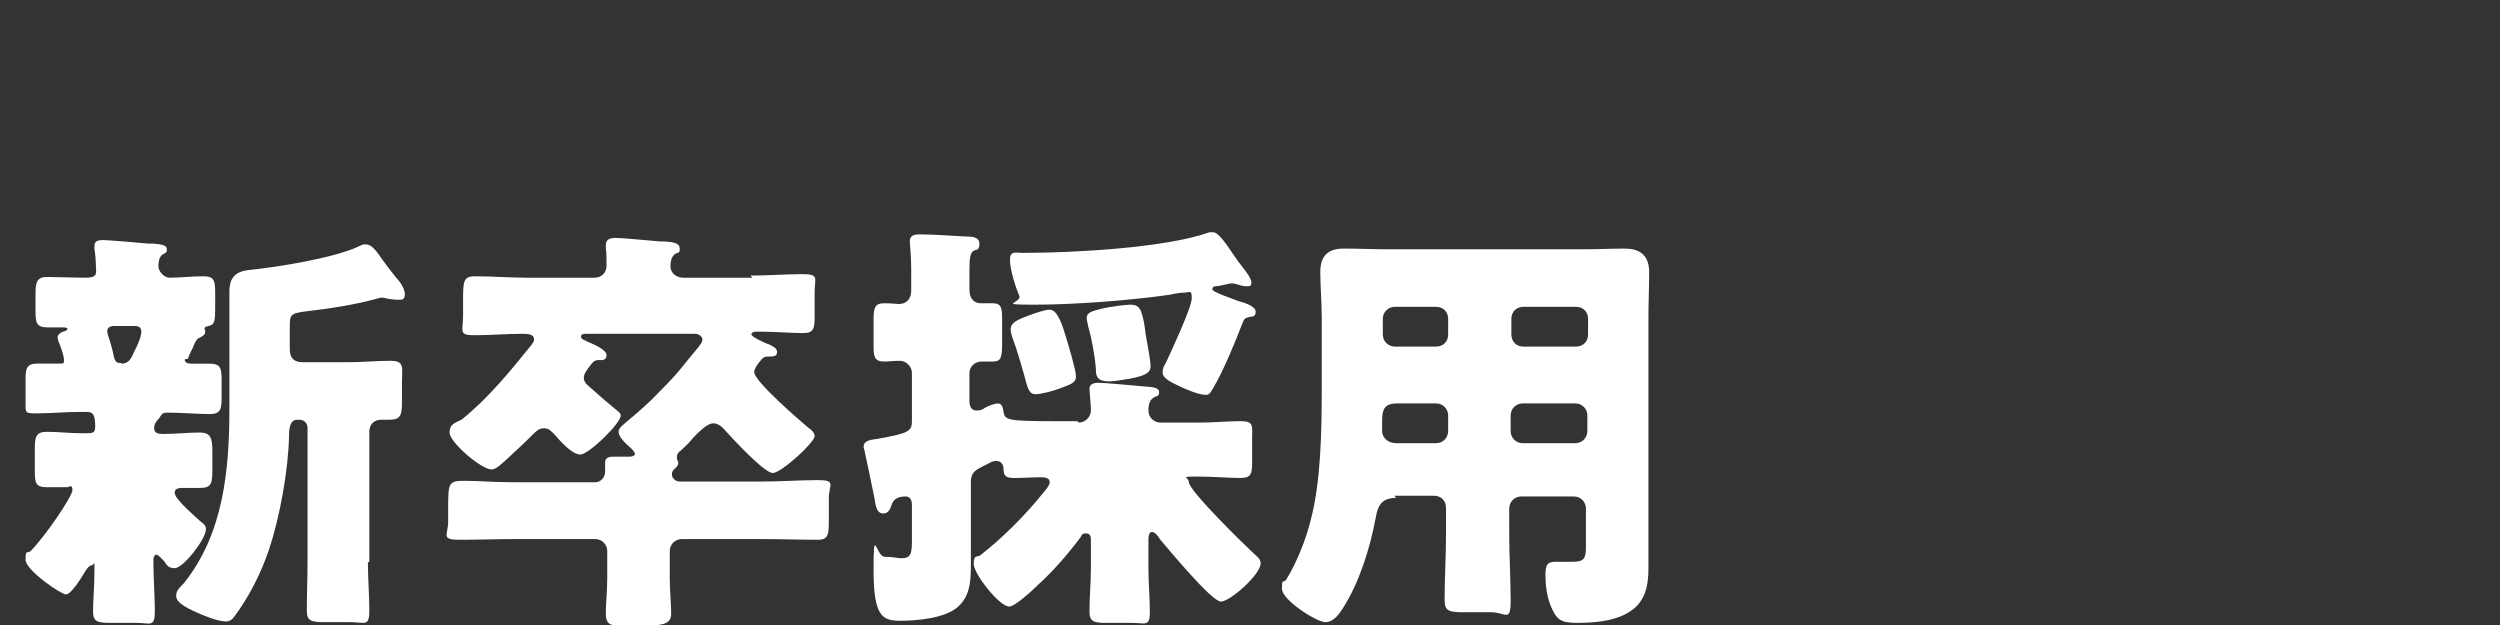
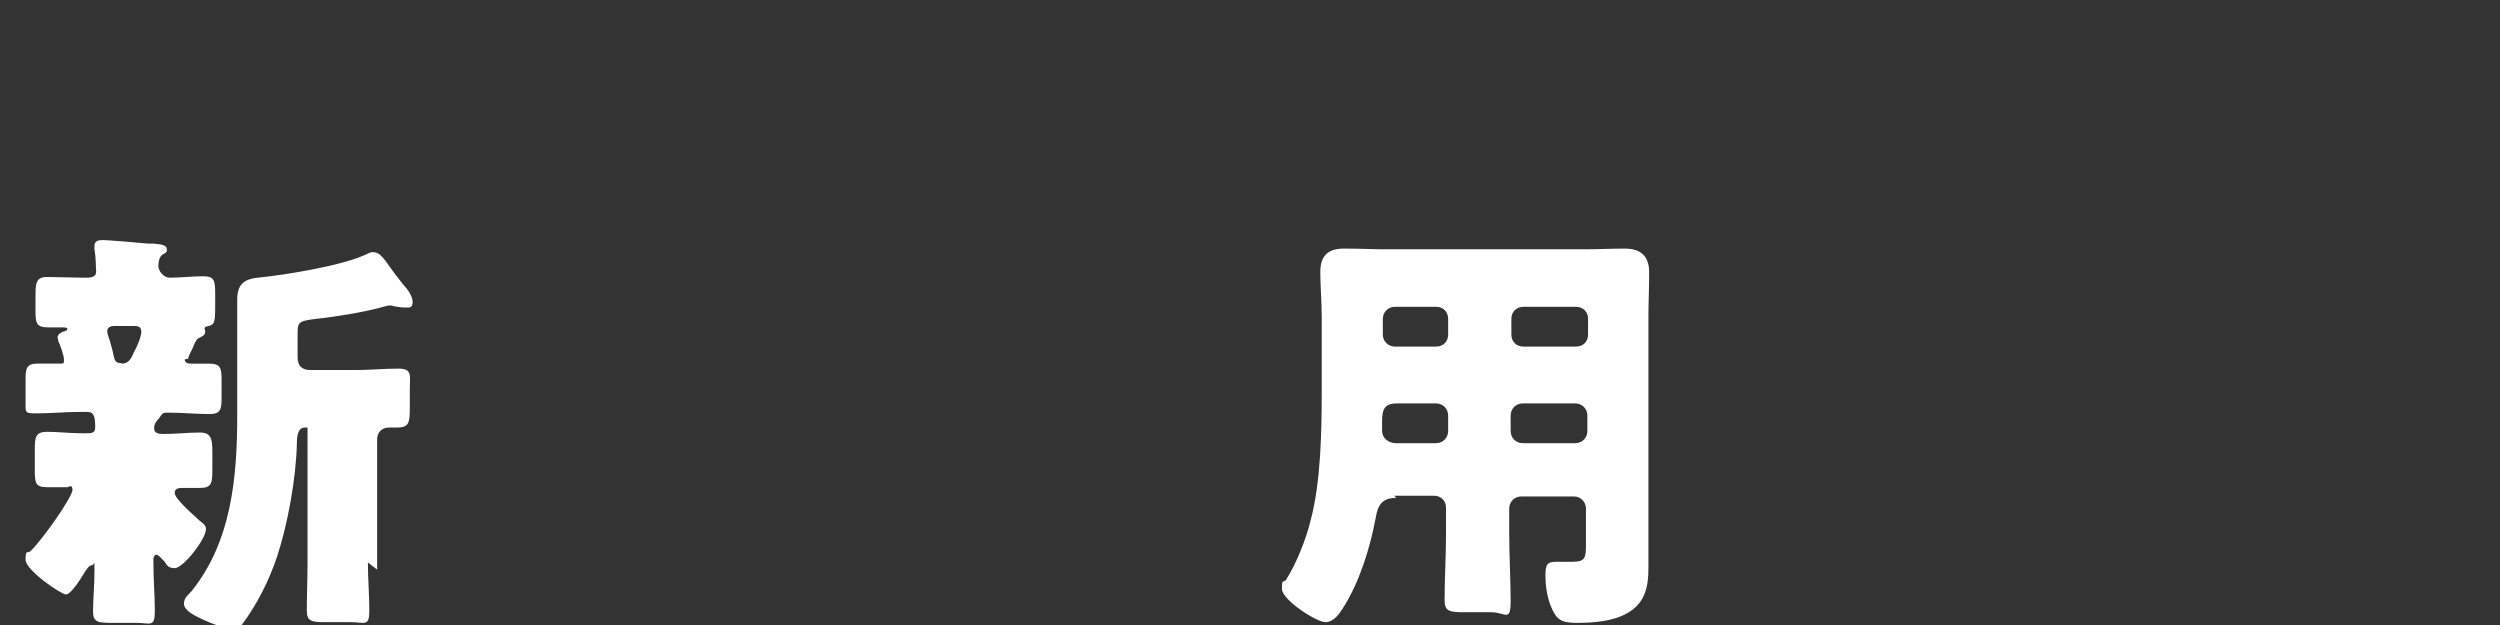
<svg xmlns="http://www.w3.org/2000/svg" version="1.1" viewBox="0 0 352 88">
  <rect x="0" y="0" width="352" height="88" fill="#333333" stroke="none" />
  <defs>
    <style>
      .cls-1 {
        isolation: isolate;
      }

      .cls-2 {
        fill: #fff;
      }
    </style>
  </defs>
  <g>
    <g id="_レイヤー_1" data-name="レイヤー_1">
      <g class="cls-1">
-         <path class="cls-2" d="M26,50.6c0,.5.5.6.9.6.8,0,1.6,0,2.5,0,1.7,0,1.8.6,1.8,2.4v2.3c0,1.7-.1,2.4-1.7,2.4s-3.9-.2-5.8-.2h-.2c-.6,0-.7.2-.9.5-.1.1-.1.2-.2.3-.4.4-.7.8-.7,1.4,0,.8.8.8,1.4.8,1.7,0,3.4-.2,5-.2s1.8.8,1.8,2.7v2.5c0,1.9-.1,2.6-1.7,2.6s-1.7,0-2.5,0-1.1.2-1.1.7c0,.8,2.3,2.8,3.5,3.9.2.2.4.3.5.4.2.2.4.4.4.8,0,1.4-3.2,5.5-4.4,5.5s-1.2-.8-1.6-1.1c-.2-.2-.7-.8-1-.8s-.4.5-.4.7v.5c0,2.3.2,4.5.2,6.8s-.7,1.6-2.6,1.6h-3.5c-1.9,0-2.6-.1-2.6-1.6s.2-3.8.2-5.7,0-.8-.4-.8-.8.7-1,1c-.4.7-1.9,3.1-2.6,3.1s-5.7-3.4-5.7-4.9.2-.8.7-1.2c2-2,5.9-7.7,5.9-8.6s-.5-.4-.7-.4c-1,0-2,0-2.9,0-1.6,0-1.7-.6-1.7-2.4v-2.9c0-1.7.1-2.5,1.7-2.5s3.2.2,4.8.2h.7c.8,0,1.3,0,1.3-.8,0-1.4-.1-2.2-1.1-2.2h-1.2c-1.9,0-3.9.2-5.8.2s-1.7,0-1.7-1.9v-2.9c0-1.4.1-2.2,1.6-2.2s1.9,0,2.9,0,.9,0,.9-.6-.6-2.2-.8-2.6c0-.2-.1-.4-.1-.5,0-.5.7-.8,1.1-.9.1,0,.3-.2.3-.3,0-.2-.5-.2-.5-.2-.7,0-1.5,0-2.2,0-1.7,0-1.8-.6-1.8-2.4v-2.2c0-1.6.1-2.5,1.6-2.5s3.7.1,5.5.1,1.4-.8,1.4-1.6-.1-1.9-.2-2.4c0-.1,0-.4,0-.5,0-.7.6-.8,1.2-.8s5.5.4,6.4.5c.2,0,.5,0,.7,0,1.1.1,1.9.2,1.9.8s-.3.5-.7.8c-.4.4-.5,1-.5,1.6s.7,1.6,1.6,1.6c1.6,0,3.1-.2,4.7-.2s1.7.6,1.7,2.5v1.6c0,2.7-.1,2.7-1.3,3-.1,0-.2.2-.2.3s.1.2.1.4c0,.5-.5.7-.9.9-.4.2-.5.6-.7,1-.2.6-.8,1.5-.8,1.9ZM17.1,51.2c1.1,0,1.4-.8,1.8-1.7.4-.7,1-2.1,1-2.8s-.5-.8-1-.8h-2.9c-.4,0-.9.2-.9.7s.3,1.1.4,1.5c.2.7.4,1.4.5,2,.1.5.3,1,.8,1h.2ZM51.8,79.2c0,2.3.2,4.5.2,6.8s-.7,1.6-2.6,1.6h-3.5c-2,0-2.7-.1-2.7-1.6,0-2.3.1-4.5.1-6.8v-19c0-.6-.5-1.1-1.1-1.1h-.4c-1.1,0-1.1,1.7-1.1,2.2-.1,4.9-1.3,11.5-2.8,16-1.1,3.3-2.8,6.7-4.9,9.5-.3.4-.6.7-1.2.7-1.1,0-3.1-.8-4.4-1.4-1.3-.6-2.6-1.3-2.6-2.2s.7-1.3,1.1-1.8c5.6-7,6.4-16,6.4-24.7v-16.3c0-2,.8-2.9,2.9-3.1,3.9-.4,12.1-1.7,15.5-3.4.2-.1.4-.2.7-.2.8,0,1.3.5,2.4,2.1.5.7,1.1,1.5,1.9,2.5.5.5,1.3,1.6,1.3,2.4s-.4.8-.8.8-.8,0-1.3-.1c-.3,0-.8-.2-1.1-.2s-.9.2-1.3.3c-2.6.7-6.4,1.3-9.1,1.6-2.6.3-2.6.5-2.6,2.3v3.1c0,1.2.6,1.8,1.8,1.8h6.4c2,0,4-.2,6-.2s1.6,1,1.6,2.9v2.5c0,2.3-.1,2.9-1.9,2.9s-.7,0-1,0c-1.1,0-1.7.7-1.7,1.7v18.3Z" />
-         <path class="cls-2" d="M105.7,38.8c2.5,0,4.9-.2,7.3-.2s1.7.6,1.7,2.5v3.4c0,1.7-.1,2.4-1.6,2.4s-4-.2-6-.2h-.7c-.2,0-.6.1-.6.4s1.5,1,2.2,1.3q.1,0,.3.1c.4.2,1.1.5,1.1,1s-.1.7-1.1.7h-.1c-.7,0-.8.2-1.3.8-.3.4-.7.9-.7,1.4,0,1.3,6.4,6.8,7.7,7.9.4.2.8.7.8,1.1,0,.9-4.7,5.2-5.9,5.2s-5.8-5-6.7-6c-.4-.5-1-1-1.7-1s-1.9,1-3.2,2.5c-.4.5-.8.8-1.3,1.3-.3.2-.6.5-.6,1s.2.4.2.8-.4.7-.6.9c-.2.2-.3.4-.3.7,0,.5.5,1,1.1,1h11.6c2.6,0,5.3-.2,7.9-.2s1.5.7,1.5,2.5v3.4c0,1.7-.1,2.5-1.5,2.5-2.6,0-5.3-.1-7.9-.1h-11.3c-.9,0-1.7.7-1.7,1.7v3.7c0,1.9.2,3.7.2,5.1s-1,1.7-4,1.7h-3.2c-1.3,0-2-.2-2-1.7s.2-3.1.2-5.1v-3.7c0-1-.8-1.7-1.7-1.7h-11.2c-2.6,0-5.2.1-7.9.1s-1.6-.7-1.6-2.5v-1.7c0-3.8,0-4.1,2.3-4.1s3.6.2,7.1.2h11.3c.8,0,1.4-.7,1.4-1.5s0-.6,0-.8c0-.4,0-.4,0-.5,0-.7.6-.8,1.2-.8s1.9,0,2.3,0,.7-.2.7-.4-.4-.7-.9-1.1c-.7-.6-1.4-1.4-1.4-2s.7-1,1.1-1.4c1.6-1.3,3.3-2.8,4.8-4.4,2.8-2.8,3.2-3.6,5.4-6.2.2-.3.5-.6.5-1s-.5-.8-1-.8h-15.4c-.2,0-.7,0-.7.4s.6.5.9.7c.7.3,2.7,1.1,2.7,1.9s-.7.7-1.1.7c-.6,0-.8.2-1.6,1.3-.3.5-.5.7-.5,1.2,0,.7.6,1.1,1.3,1.7,1.2,1.1,2.3,2,3.5,3,.2.2.4.3.4.6,0,1.1-4.5,5.5-5.7,5.5s-3-2.1-3.6-2.8c-.5-.5-.8-.9-1.5-.9s-1.1.4-1.5.8c-1.3,1.3-2.6,2.5-3.9,3.7-.5.4-1.3,1.3-2,1.3-1.4,0-5.9-3.8-5.9-5.2s1.1-1.4,1.8-1.9c3.8-3.1,6.7-6.7,9.7-10.4.2-.3.4-.5.4-.8,0-.7-.7-.8-1.6-.8-2.3,0-4.5.2-6.8.2s-1.6-.6-1.6-2.7v-2c0-2.9,0-3.6,1.7-3.6,2.5,0,4.9.2,7.3.2h9.5c1,0,1.7-.7,1.7-1.7s0-1.9-.1-2.4c0-.2,0-.4,0-.5,0-.8.6-1,1.3-1,1.2,0,5,.4,6.4.5.4,0,.5,0,.7,0,1.1.1,2,.2,2,1s-.2.4-.7.8c-.5.4-.6,1.1-.6,1.7,0,1,.9,1.6,1.8,1.6h9.7Z" />
-         <path class="cls-2" d="M151.9,59.5c.9,0,1.7-.8,1.7-1.7s-.2-2.5-.2-3.1.6-.8,1.2-.8c1.2,0,5,.4,6.4.5,1.1.1,2.2.1,2.2.8s-.4.5-.8.8c-.6.4-.7,1.1-.7,1.8,0,1,.8,1.7,1.7,1.7h5.5c2,0,3.9-.2,5.8-.2s1.6.7,1.6,2.5v3.2c0,1.7-.1,2.3-1.7,2.3s-3.6-.2-6.1-.2-1.1.1-1.1.8c0,1.2,7.9,8.9,9.2,10.1.5.4.9.8.9,1.3,0,1.6-4.3,5.4-5.6,5.4s-7.4-7.4-8.6-8.8c-.2-.4-.7-1-1.1-1s-.5.6-.5,1v4.1c0,2.1.2,4.1.2,6.2s-.7,1.5-2.5,1.5h-3.7c-1.7,0-2.3-.2-2.3-1.6,0-2,.2-4.1.2-6.2v-3.8c0-.4,0-1-.7-1s-.6.4-.8.6c-1.8,2.4-3.8,4.7-6,6.7-.7.7-3.2,3-4,3-1.4,0-5-4.6-5-6s.5-.9.9-1.2c3.1-2.4,6.3-5.6,8.8-8.7.3-.4,1-1.1,1-1.6,0-.7-.8-.7-1.3-.7-1.2,0-2.4.1-3.6.1s-1.6-.2-1.6-1.3c0-.5-.3-1.1-1-1.1s-1.1.4-1.6.6c-1.4.7-2,1-2,2.4v7.6c0,1.3,0,2.5,0,3.8,0,2.2,0,4.6-1.9,6.2-1.7,1.5-5.5,1.9-8,1.9s-3.8-.5-3.8-7.1.3-1.9,1.6-1.9,1.7.2,2.3.2c1.4,0,1.5-.7,1.5-2.6v-4.9c0-1-.5-1.2-.9-1.2-.6,0-1.5.1-1.9,1-.2.7-.5,1.4-1.2,1.4-1,0-1.1-1.1-1.3-2.3-.1-.6-1.2-5.7-1.3-6.2,0-.2-.2-.7-.2-.9,0-.9,1.1-1,1.9-1.1,4.5-.8,4.9-1.1,4.9-2.5v-6.8c0-.9-.8-1.7-1.7-1.7s-1.5.1-2.2.1c-1.4,0-1.5-.7-1.5-2.3v-3.6c0-1.7.2-2.3,1.5-2.3s1.6.1,2.1.1c1.1,0,1.7-.8,1.7-1.9v-3.1c0-1.7-.2-3.5-.2-3.8,0-.9.7-1,1.4-1,1.9,0,4.6.2,6.5.3.7,0,1.9,0,1.9,1s-.4.8-.8,1c-.5.3-.6,1.1-.6,2.7v2.8c0,1.4.8,1.9,1.6,1.9s1.1,0,1.7,0c1.2,0,1.3.7,1.3,2.2v3.2c0,2.2-.1,2.8-1.3,2.8s-1.1,0-1.6,0c-.9,0-1.7.7-1.7,1.6v4c0,.6.2,1.3,1,1.3s1-.3,1.4-.5c.4-.2,1.2-.5,1.6-.5.6,0,.7.6.8,1.2.2,1.1.4,1.3,7.1,1.3h3.3ZM143.7,35.6h.7c6.7,0,19.8-.7,25.9-2.9.2,0,.4,0,.5,0,.7,0,1.7,1.4,2.9,3.2.4.6.9,1.3,1.4,1.9.3.4,1.1,1.4,1.1,2s-.5.5-.8.5-.7-.1-1-.2c-.3-.1-.7-.2-1-.2s-1.7.4-2.2.4c-.2,0-.5.1-.5.4s.7.5,1.3.8c.6.2,2.5,1,3.1,1.1.5.2,1.7.6,1.7,1.3s-.5.7-.8.7c-.7.2-.8.2-1.1,1-1,2.6-2.6,6.5-4,8.9-.4.7-.6,1.1-1.1,1.1-1,0-2.9-.8-3.9-1.3-1.1-.5-2.2-1.1-2.2-1.8s.2-1,.4-1.3c.7-1.5,3.7-7.9,3.7-9.2s-.3-.8-1-.8-1.7.2-2.1.3c-5.6.8-13.4,1.4-19,1.4s-1.7-.2-2.2-1.3-1.3-3.7-1.3-5,.8-1,1.6-1ZM150.1,47.5c.3,1,1.4,4.6,1.4,5.5s-.7,1.1-2.3,1.7c-.8.3-2.5.8-3.4.8s-1.1-.8-1.6-2.7c-.4-1.3-.8-3-1.7-5.4-.1-.3-.2-.7-.2-1,0-1,1-1.4,2.6-2,.8-.3,2.2-.8,2.9-.8,1.1,0,1.8,2.2,2.3,3.9ZM160.8,44.3c.2.6.4,1.7.5,2.7.2,1.2.7,3.7.7,4.6s-.8,1.3-2.8,1.7c-.7.1-2.3.4-3,.4-1.7,0-1.9-.7-1.9-1.7-.1-1.7-.6-4.4-1.1-6.1,0-.2-.2-.8-.2-1.1,0-.8.7-1,2.4-1.4.9-.2,3-.5,3.7-.5s1.4.1,1.7,1.4Z" />
+         <path class="cls-2" d="M26,50.6c0,.5.5.6.9.6.8,0,1.6,0,2.5,0,1.7,0,1.8.6,1.8,2.4v2.3c0,1.7-.1,2.4-1.7,2.4s-3.9-.2-5.8-.2h-.2c-.6,0-.7.2-.9.5-.1.1-.1.2-.2.3-.4.4-.7.8-.7,1.4,0,.8.8.8,1.4.8,1.7,0,3.4-.2,5-.2s1.8.8,1.8,2.7v2.5c0,1.9-.1,2.6-1.7,2.6s-1.7,0-2.5,0-1.1.2-1.1.7c0,.8,2.3,2.8,3.5,3.9.2.2.4.3.5.4.2.2.4.4.4.8,0,1.4-3.2,5.5-4.4,5.5s-1.2-.8-1.6-1.1c-.2-.2-.7-.8-1-.8s-.4.5-.4.7v.5c0,2.3.2,4.5.2,6.8s-.7,1.6-2.6,1.6h-3.5c-1.9,0-2.6-.1-2.6-1.6s.2-3.8.2-5.7,0-.8-.4-.8-.8.7-1,1c-.4.7-1.9,3.1-2.6,3.1s-5.7-3.4-5.7-4.9.2-.8.7-1.2c2-2,5.9-7.7,5.9-8.6s-.5-.4-.7-.4c-1,0-2,0-2.9,0-1.6,0-1.7-.6-1.7-2.4v-2.9c0-1.7.1-2.5,1.7-2.5s3.2.2,4.8.2h.7c.8,0,1.3,0,1.3-.8,0-1.4-.1-2.2-1.1-2.2h-1.2c-1.9,0-3.9.2-5.8.2s-1.7,0-1.7-1.9v-2.9c0-1.4.1-2.2,1.6-2.2s1.9,0,2.9,0,.9,0,.9-.6-.6-2.2-.8-2.6c0-.2-.1-.4-.1-.5,0-.5.7-.8,1.1-.9.1,0,.3-.2.3-.3,0-.2-.5-.2-.5-.2-.7,0-1.5,0-2.2,0-1.7,0-1.8-.6-1.8-2.4v-2.2c0-1.6.1-2.5,1.6-2.5s3.7.1,5.5.1,1.4-.8,1.4-1.6-.1-1.9-.2-2.4c0-.1,0-.4,0-.5,0-.7.6-.8,1.2-.8s5.5.4,6.4.5c.2,0,.5,0,.7,0,1.1.1,1.9.2,1.9.8s-.3.5-.7.8c-.4.4-.5,1-.5,1.6s.7,1.6,1.6,1.6c1.6,0,3.1-.2,4.7-.2s1.7.6,1.7,2.5v1.6c0,2.7-.1,2.7-1.3,3-.1,0-.2.2-.2.3s.1.2.1.4c0,.5-.5.7-.9.9-.4.2-.5.6-.7,1-.2.6-.8,1.5-.8,1.9ZM17.1,51.2c1.1,0,1.4-.8,1.8-1.7.4-.7,1-2.1,1-2.8s-.5-.8-1-.8h-2.9c-.4,0-.9.2-.9.7s.3,1.1.4,1.5c.2.7.4,1.4.5,2,.1.5.3,1,.8,1h.2ZM51.8,79.2c0,2.3.2,4.5.2,6.8s-.7,1.6-2.6,1.6h-3.5c-2,0-2.7-.1-2.7-1.6,0-2.3.1-4.5.1-6.8v-19h-.4c-1.1,0-1.1,1.7-1.1,2.2-.1,4.9-1.3,11.5-2.8,16-1.1,3.3-2.8,6.7-4.9,9.5-.3.4-.6.7-1.2.7-1.1,0-3.1-.8-4.4-1.4-1.3-.6-2.6-1.3-2.6-2.2s.7-1.3,1.1-1.8c5.6-7,6.4-16,6.4-24.7v-16.3c0-2,.8-2.9,2.9-3.1,3.9-.4,12.1-1.7,15.5-3.4.2-.1.4-.2.7-.2.8,0,1.3.5,2.4,2.1.5.7,1.1,1.5,1.9,2.5.5.5,1.3,1.6,1.3,2.4s-.4.8-.8.8-.8,0-1.3-.1c-.3,0-.8-.2-1.1-.2s-.9.2-1.3.3c-2.6.7-6.4,1.3-9.1,1.6-2.6.3-2.6.5-2.6,2.3v3.1c0,1.2.6,1.8,1.8,1.8h6.4c2,0,4-.2,6-.2s1.6,1,1.6,2.9v2.5c0,2.3-.1,2.9-1.9,2.9s-.7,0-1,0c-1.1,0-1.7.7-1.7,1.7v18.3Z" />
        <path class="cls-2" d="M196.6,70.1c-2,0-2.6,1-2.9,2.8-.8,4.3-2.3,9.1-4.6,12.7-.5.8-1.3,2-2.5,2s-6.1-3.1-6.1-4.7.2-.7.6-1.3c1.4-2.2,2.8-5.7,3.4-8.2,1.5-5.5,1.6-12.8,1.6-18.7v-10c0-2.2-.2-4.3-.2-6.4s.9-3.3,3.3-3.3,4,.1,5.9.1h27.9c1.9,0,3.9-.1,5.8-.1s3.4.8,3.4,3.3-.1,4.3-.1,6.4v30.4c0,1.6,0,3.3,0,4.9,0,2.7-.5,5-3.1,6.4-2,1.1-4.7,1.3-7,1.3s-2.9-.5-3.7-2.5c-.5-1.3-.7-2.8-.7-4.2s.2-1.9,1.4-1.9.7,0,1,0c.5,0,.9,0,1.4,0,1.7,0,1.9-.5,1.9-2.2v-5.3c0-.9-.7-1.7-1.7-1.7h-7.4c-1,0-1.7.8-1.7,1.7v3.6c0,3.2.2,6.3.2,9.4s-.7,1.6-2.8,1.6h-3.7c-2.1,0-2.8-.1-2.8-1.7,0-3.1.2-6.2.2-9.4v-3.6c0-1-.7-1.7-1.7-1.7h-5.6ZM196.7,56.8c-1.9,0-2.1,1-2.1,2.6v1.3c0,.8.7,1.7,2,1.7h5.6c1,0,1.7-.8,1.7-1.7v-2.2c0-.9-.7-1.7-1.7-1.7h-5.5ZM202.2,48.8c1,0,1.7-.7,1.7-1.7v-2.2c0-1-.7-1.7-1.7-1.7h-5.8c-.9,0-1.7.7-1.7,1.7v2.2c0,1,.8,1.7,1.7,1.7h5.8ZM221.9,48.8c1,0,1.7-.7,1.7-1.7v-2.2c0-1-.7-1.7-1.7-1.7h-7.4c-1,0-1.7.7-1.7,1.7v2.2c0,1,.7,1.7,1.7,1.7h7.4ZM214.4,56.8c-1,0-1.7.8-1.7,1.7v2.2c0,.9.7,1.7,1.7,1.7h7.4c1,0,1.7-.8,1.7-1.7v-2.2c0-.9-.7-1.7-1.7-1.7h-7.4Z" />
      </g>
    </g>
  </g>
</svg>